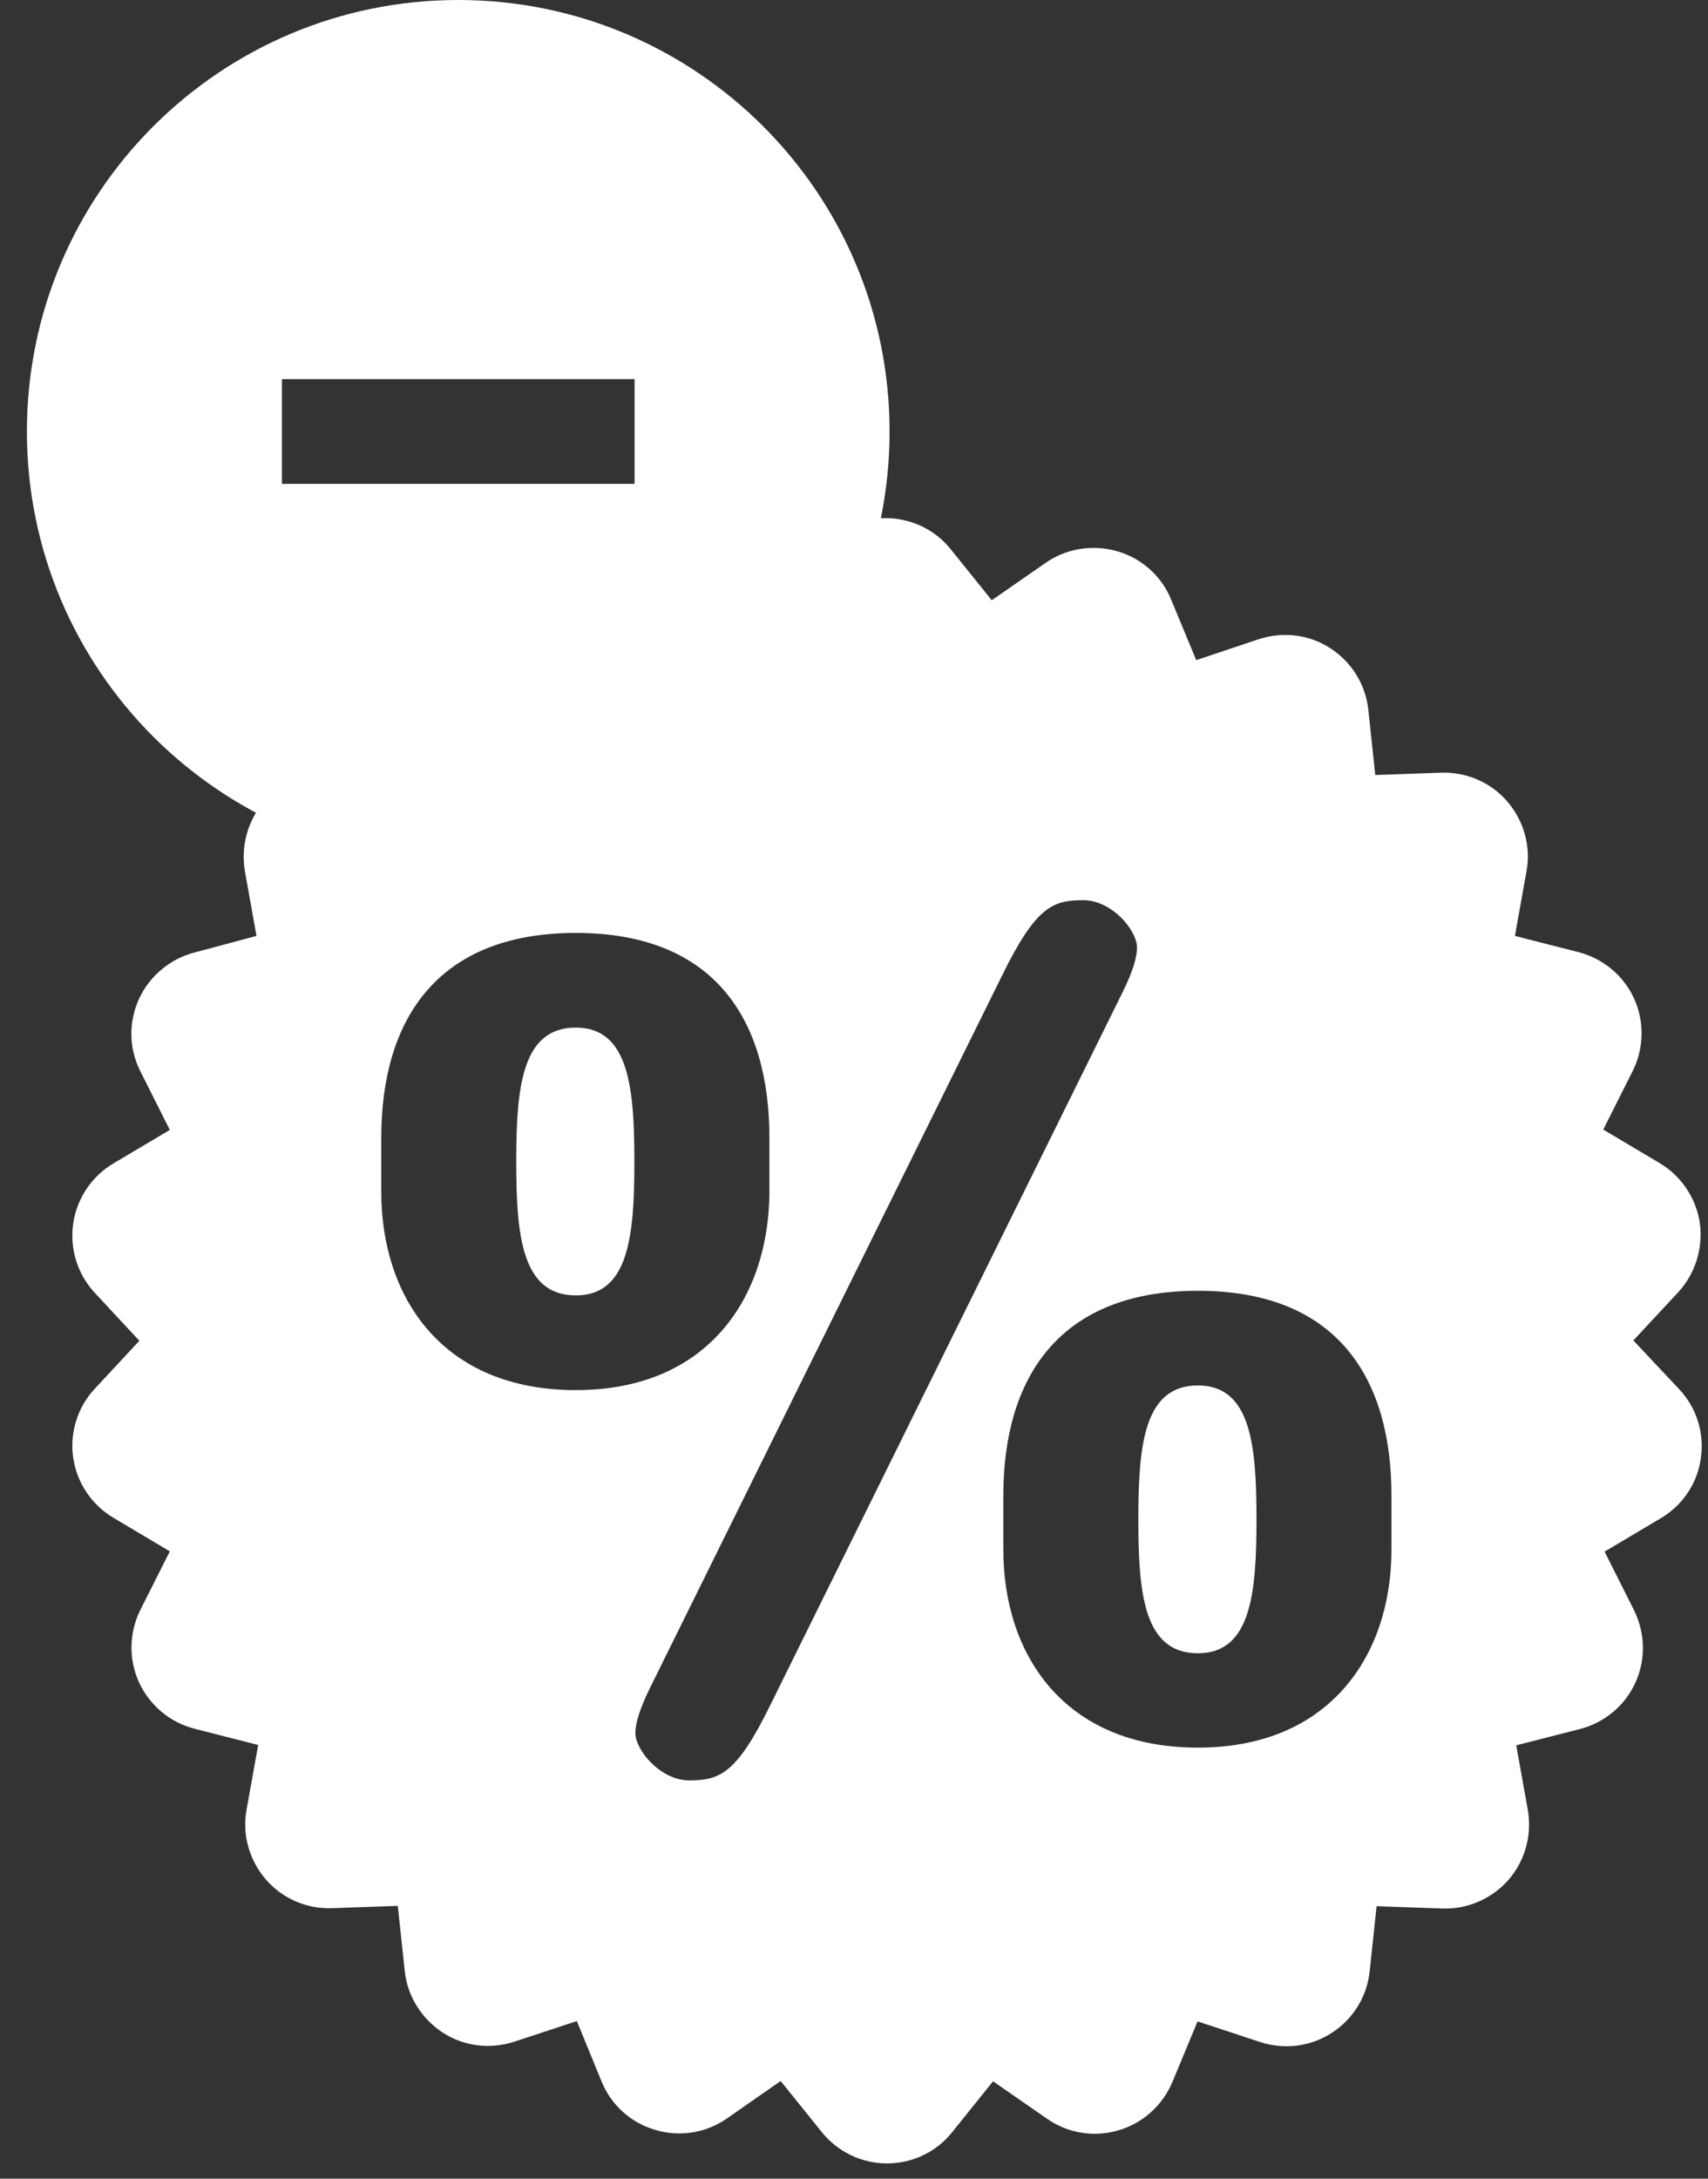
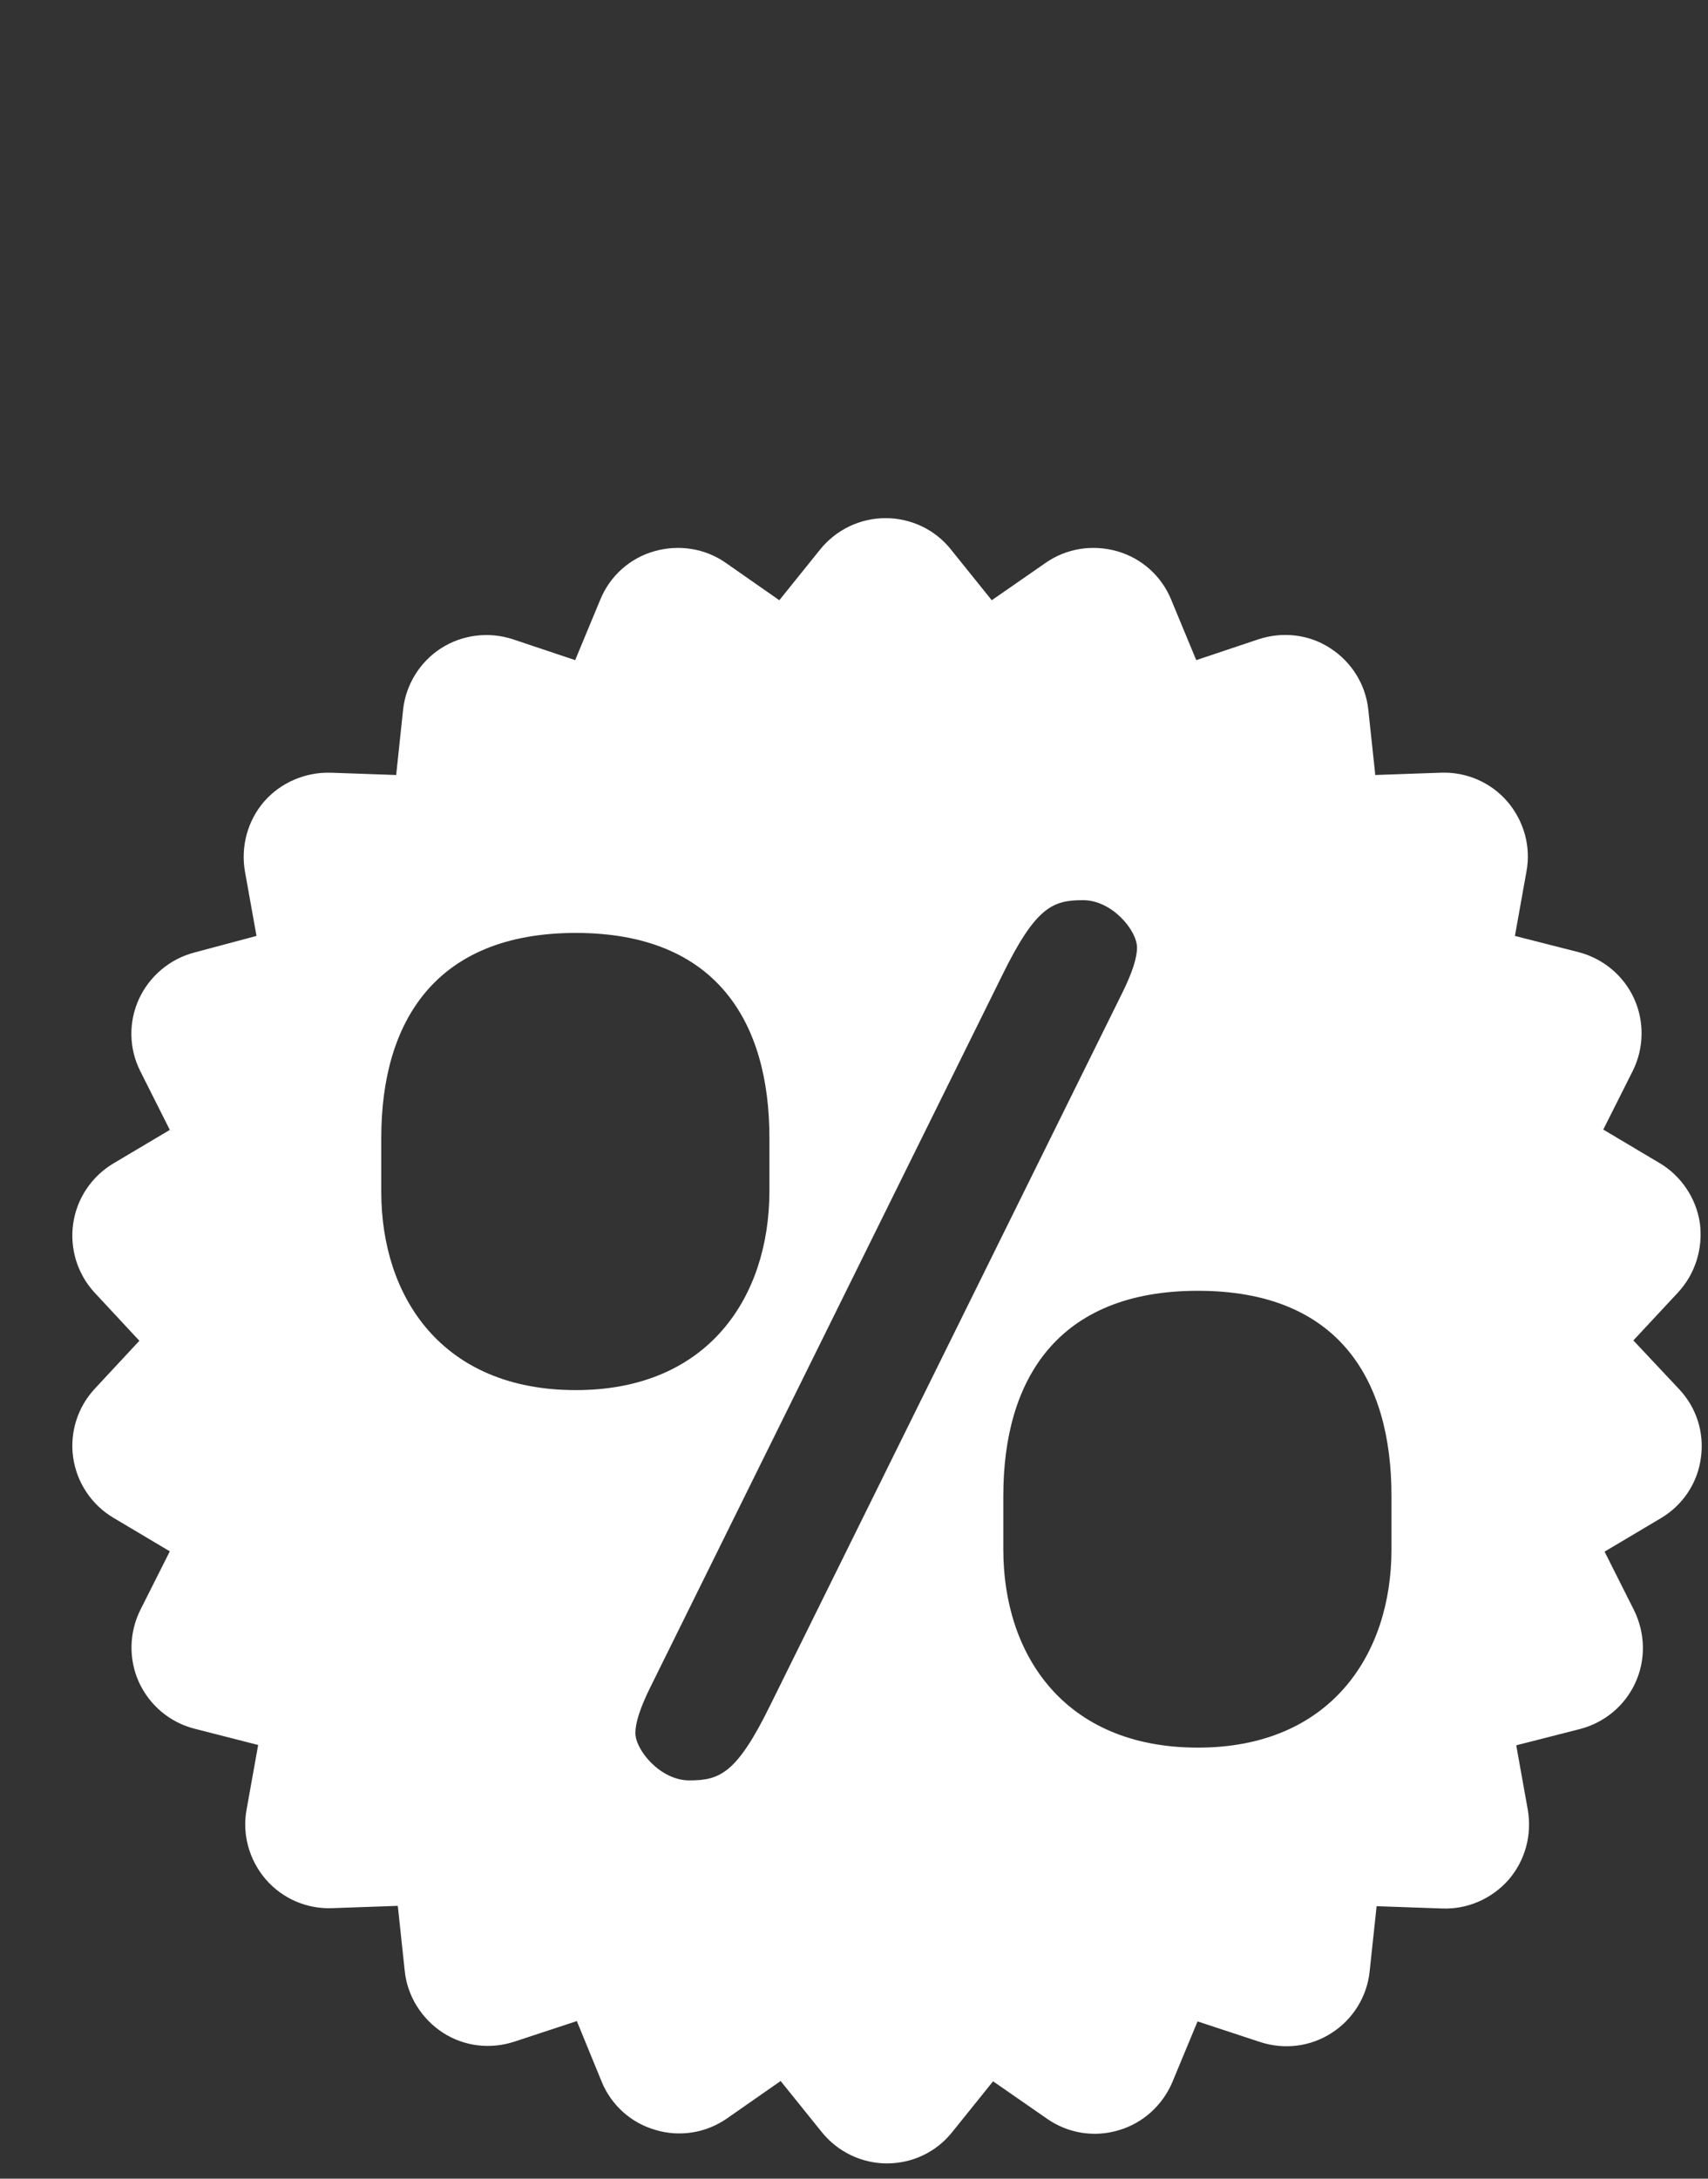
<svg xmlns="http://www.w3.org/2000/svg" width="40" height="51" viewBox="0 0 40 51" fill="none">
  <rect x="0" y="0" width="40" height="51" fill="#333333" stroke="none" />
  <path d="M38.252 31.378L39.298 30.255C39.701 29.821 39.887 29.224 39.81 28.635C39.725 28.054 39.376 27.527 38.864 27.225L37.547 26.442L38.237 25.07C38.5 24.543 38.516 23.916 38.268 23.373C38.02 22.831 37.539 22.436 36.966 22.288L35.478 21.909L35.749 20.398C35.858 19.816 35.687 19.212 35.3 18.762C34.912 18.313 34.339 18.065 33.742 18.088L32.208 18.142L32.045 16.616C31.983 16.027 31.658 15.5 31.154 15.174C30.658 14.849 30.038 14.779 29.472 14.965L28.015 15.453L27.427 14.035C27.202 13.485 26.737 13.067 26.163 12.904C25.59 12.741 24.978 12.834 24.489 13.175L23.226 14.051L22.265 12.857C21.893 12.392 21.328 12.129 20.739 12.129C20.142 12.129 19.584 12.4 19.212 12.857L18.251 14.051L16.996 13.175C16.508 12.834 15.895 12.741 15.322 12.904C14.748 13.067 14.284 13.485 14.059 14.035L13.47 15.453L12.013 14.965C11.447 14.779 10.827 14.857 10.331 15.174C9.835 15.492 9.502 16.027 9.44 16.616L9.278 18.142L7.743 18.088C7.154 18.073 6.581 18.313 6.186 18.762C5.798 19.212 5.635 19.816 5.736 20.398L6.007 21.909L4.558 22.296C3.985 22.443 3.504 22.846 3.256 23.381C3.008 23.923 3.016 24.543 3.287 25.078L3.977 26.45L2.66 27.232C2.148 27.535 1.799 28.054 1.714 28.643C1.629 29.232 1.815 29.828 2.218 30.262L3.264 31.386L2.218 32.51C1.815 32.944 1.629 33.54 1.714 34.121C1.799 34.711 2.148 35.23 2.66 35.532L3.977 36.315L3.287 37.686C3.024 38.213 3.008 38.841 3.256 39.383C3.504 39.918 3.977 40.321 4.558 40.468L6.046 40.848L5.775 42.359C5.666 42.94 5.837 43.545 6.224 43.994C6.612 44.444 7.185 44.692 7.782 44.668L9.316 44.614L9.479 46.141C9.541 46.73 9.874 47.257 10.37 47.582C10.874 47.908 11.486 47.977 12.052 47.791L13.509 47.311L14.09 48.729C14.315 49.279 14.78 49.698 15.353 49.86C15.919 50.031 16.539 49.93 17.027 49.589L18.282 48.714L19.243 49.907C19.615 50.372 20.181 50.643 20.77 50.643C21.366 50.643 21.924 50.38 22.296 49.915L23.257 48.721L24.52 49.597C25.009 49.938 25.621 50.039 26.194 49.868C26.76 49.705 27.225 49.287 27.457 48.737L28.046 47.319L29.503 47.799C30.069 47.985 30.681 47.915 31.185 47.59C31.681 47.272 32.014 46.745 32.076 46.148L32.239 44.622L33.773 44.676C34.362 44.699 34.936 44.451 35.331 44.002C35.718 43.553 35.881 42.956 35.78 42.367L35.509 40.856L36.997 40.476C37.57 40.329 38.051 39.934 38.299 39.391C38.547 38.849 38.531 38.229 38.268 37.694L37.578 36.322L38.895 35.54C39.407 35.237 39.756 34.718 39.833 34.129C39.918 33.54 39.732 32.951 39.322 32.517L38.252 31.378ZM13.485 32.541C10.347 32.541 8.929 30.355 8.929 27.899V26.636C8.929 23.923 10.192 21.839 13.485 21.839C16.779 21.839 18.019 23.923 18.019 26.636V27.899C18.011 30.355 16.593 32.541 13.485 32.541ZM18.042 39.91C17.252 41.522 16.856 41.677 16.143 41.677C15.461 41.677 14.88 40.964 14.88 40.569C14.88 40.329 14.989 39.988 15.221 39.515L23.467 22.838C24.257 21.227 24.652 21.072 25.365 21.072C26.047 21.072 26.628 21.785 26.628 22.18C26.628 22.42 26.52 22.761 26.287 23.234L18.042 39.91ZM32.587 36.276C32.587 38.725 31.162 40.91 28.054 40.91C24.916 40.91 23.497 38.725 23.497 36.276V35.013C23.497 32.3 24.761 30.216 28.054 30.216C31.348 30.216 32.587 32.293 32.587 35.013V36.276Z" fill="white" />
-   <path d="M13.485 24.055C12.222 24.055 12.09 25.45 12.09 27.193C12.09 28.929 12.222 30.324 13.485 30.324C14.725 30.324 14.857 28.929 14.857 27.193C14.857 25.457 14.725 24.055 13.485 24.055Z" fill="white" />
-   <path d="M28.054 32.432C26.791 32.432 26.659 33.827 26.659 35.57C26.659 37.314 26.791 38.701 28.054 38.701C29.294 38.701 29.426 37.306 29.426 35.57C29.426 33.827 29.294 32.432 28.054 32.432Z" fill="white" />
-   <path d="M0.63 10.101C0.63 15.681 5.152 20.202 10.732 20.202C16.311 20.202 20.833 15.681 20.833 10.101C20.833 4.522 16.311 0 10.732 0C5.152 0 0.63 4.522 0.63 10.101ZM14.861 11.327H6.602V8.875H14.861V11.327Z" fill="white" />
</svg>